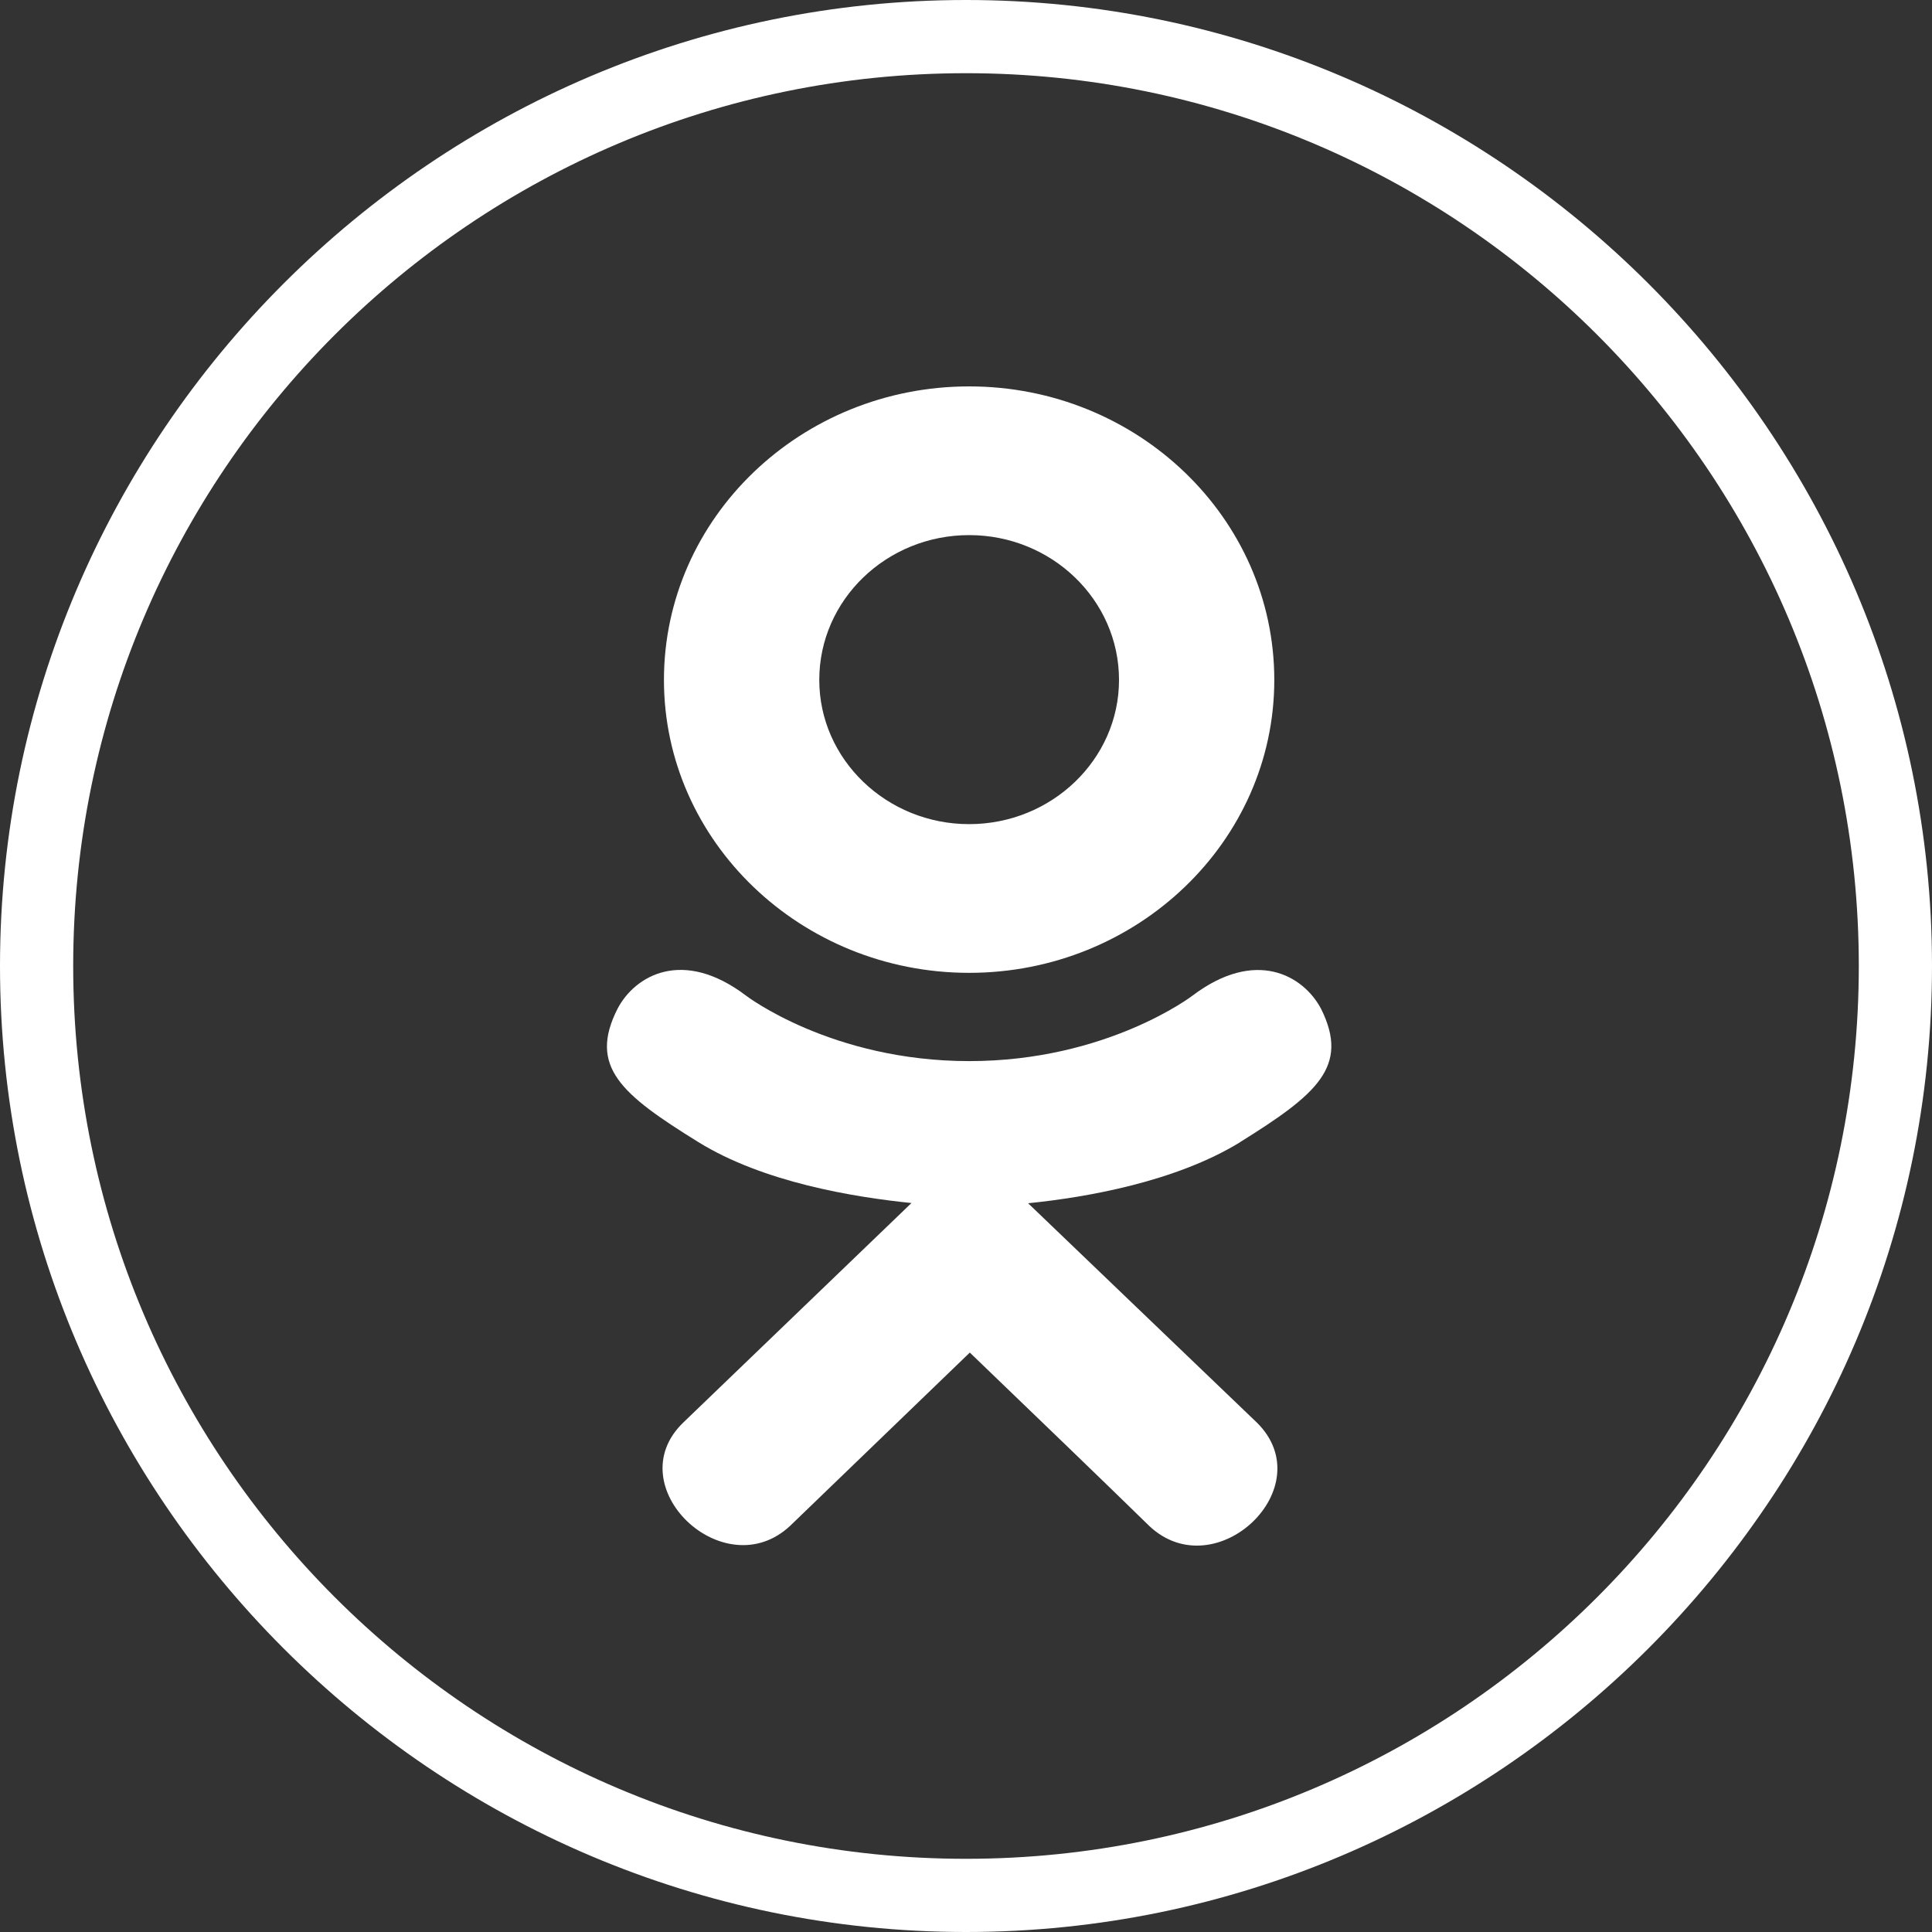
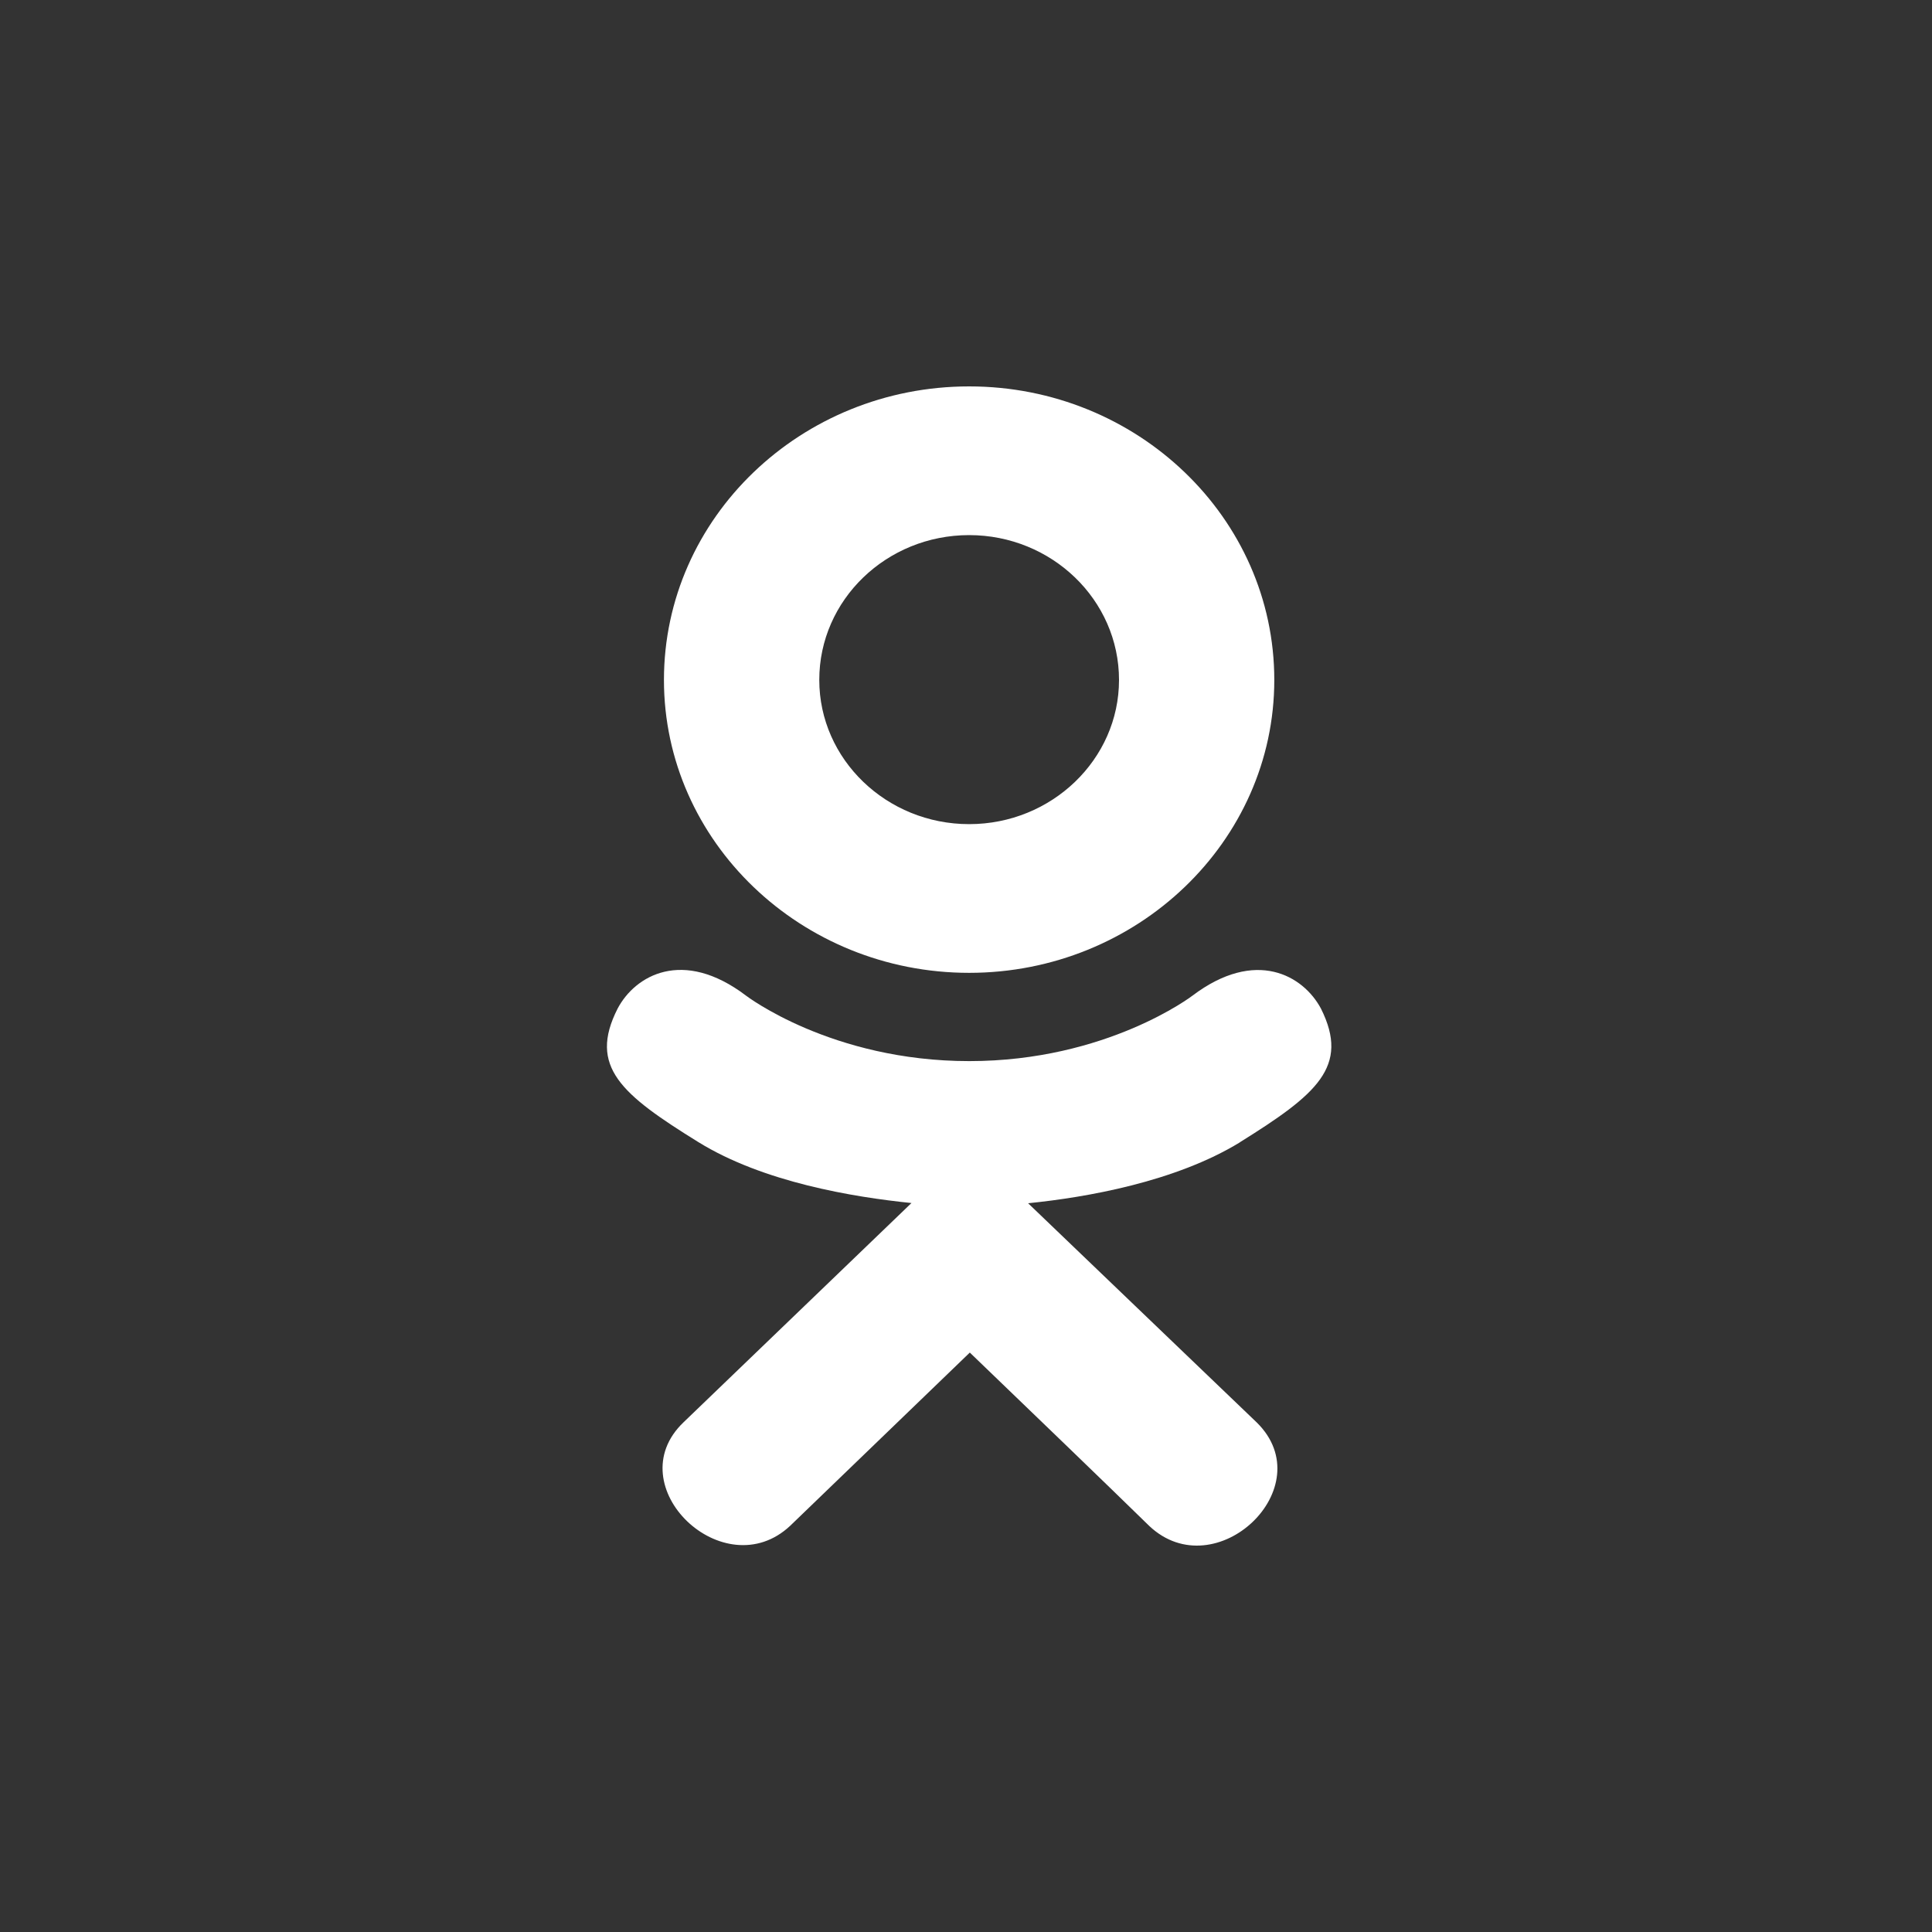
<svg xmlns="http://www.w3.org/2000/svg" width="35" height="35" viewBox="0 0 35 35" fill="none">
  <rect x="0" y="0" width="35" height="35" fill="#333333" stroke="none" />
-   <path d="M17.5 35C7.866 35 0 27.134 0 17.5C0 7.866 7.866 0 17.5 0C27.134 0 35 7.866 35 17.5C35 27.134 27.134 35 17.5 35ZM17.5 1.326C8.573 1.326 1.326 8.573 1.326 17.5C1.326 26.427 8.573 33.674 17.5 33.674C26.427 33.674 33.674 26.427 33.674 17.5C33.674 8.573 26.427 1.326 17.5 1.326Z" fill="white" />
  <path d="M11.189 18.271C10.652 19.325 11.261 19.829 12.651 20.69C13.832 21.42 15.464 21.687 16.512 21.794C16.083 22.207 18.052 20.313 12.382 25.767C11.179 26.919 13.115 28.768 14.316 27.64L17.569 24.503C18.814 25.701 20.007 26.849 20.821 27.645C22.023 28.777 23.958 26.944 22.769 25.771C22.679 25.686 18.361 21.544 18.625 21.798C19.686 21.691 21.293 21.409 22.461 20.695L22.46 20.694C23.849 19.828 24.458 19.325 23.93 18.271C23.61 17.672 22.749 17.172 21.603 18.037C21.603 18.037 20.055 19.223 17.559 19.223C15.062 19.223 13.515 18.037 13.515 18.037C12.369 17.168 11.505 17.672 11.189 18.271Z" fill="white" />
  <path d="M17.557 17.624C20.6 17.624 23.085 15.246 23.085 12.318C23.085 9.378 20.6 7 17.557 7C14.513 7 12.028 9.378 12.028 12.318C12.028 15.246 14.513 17.624 17.557 17.624ZM17.557 9.694C19.052 9.694 20.272 10.867 20.272 12.318C20.272 13.757 19.052 14.93 17.557 14.93C16.062 14.93 14.842 13.757 14.842 12.318C14.841 10.867 16.061 9.694 17.557 9.694Z" fill="white" />
</svg>